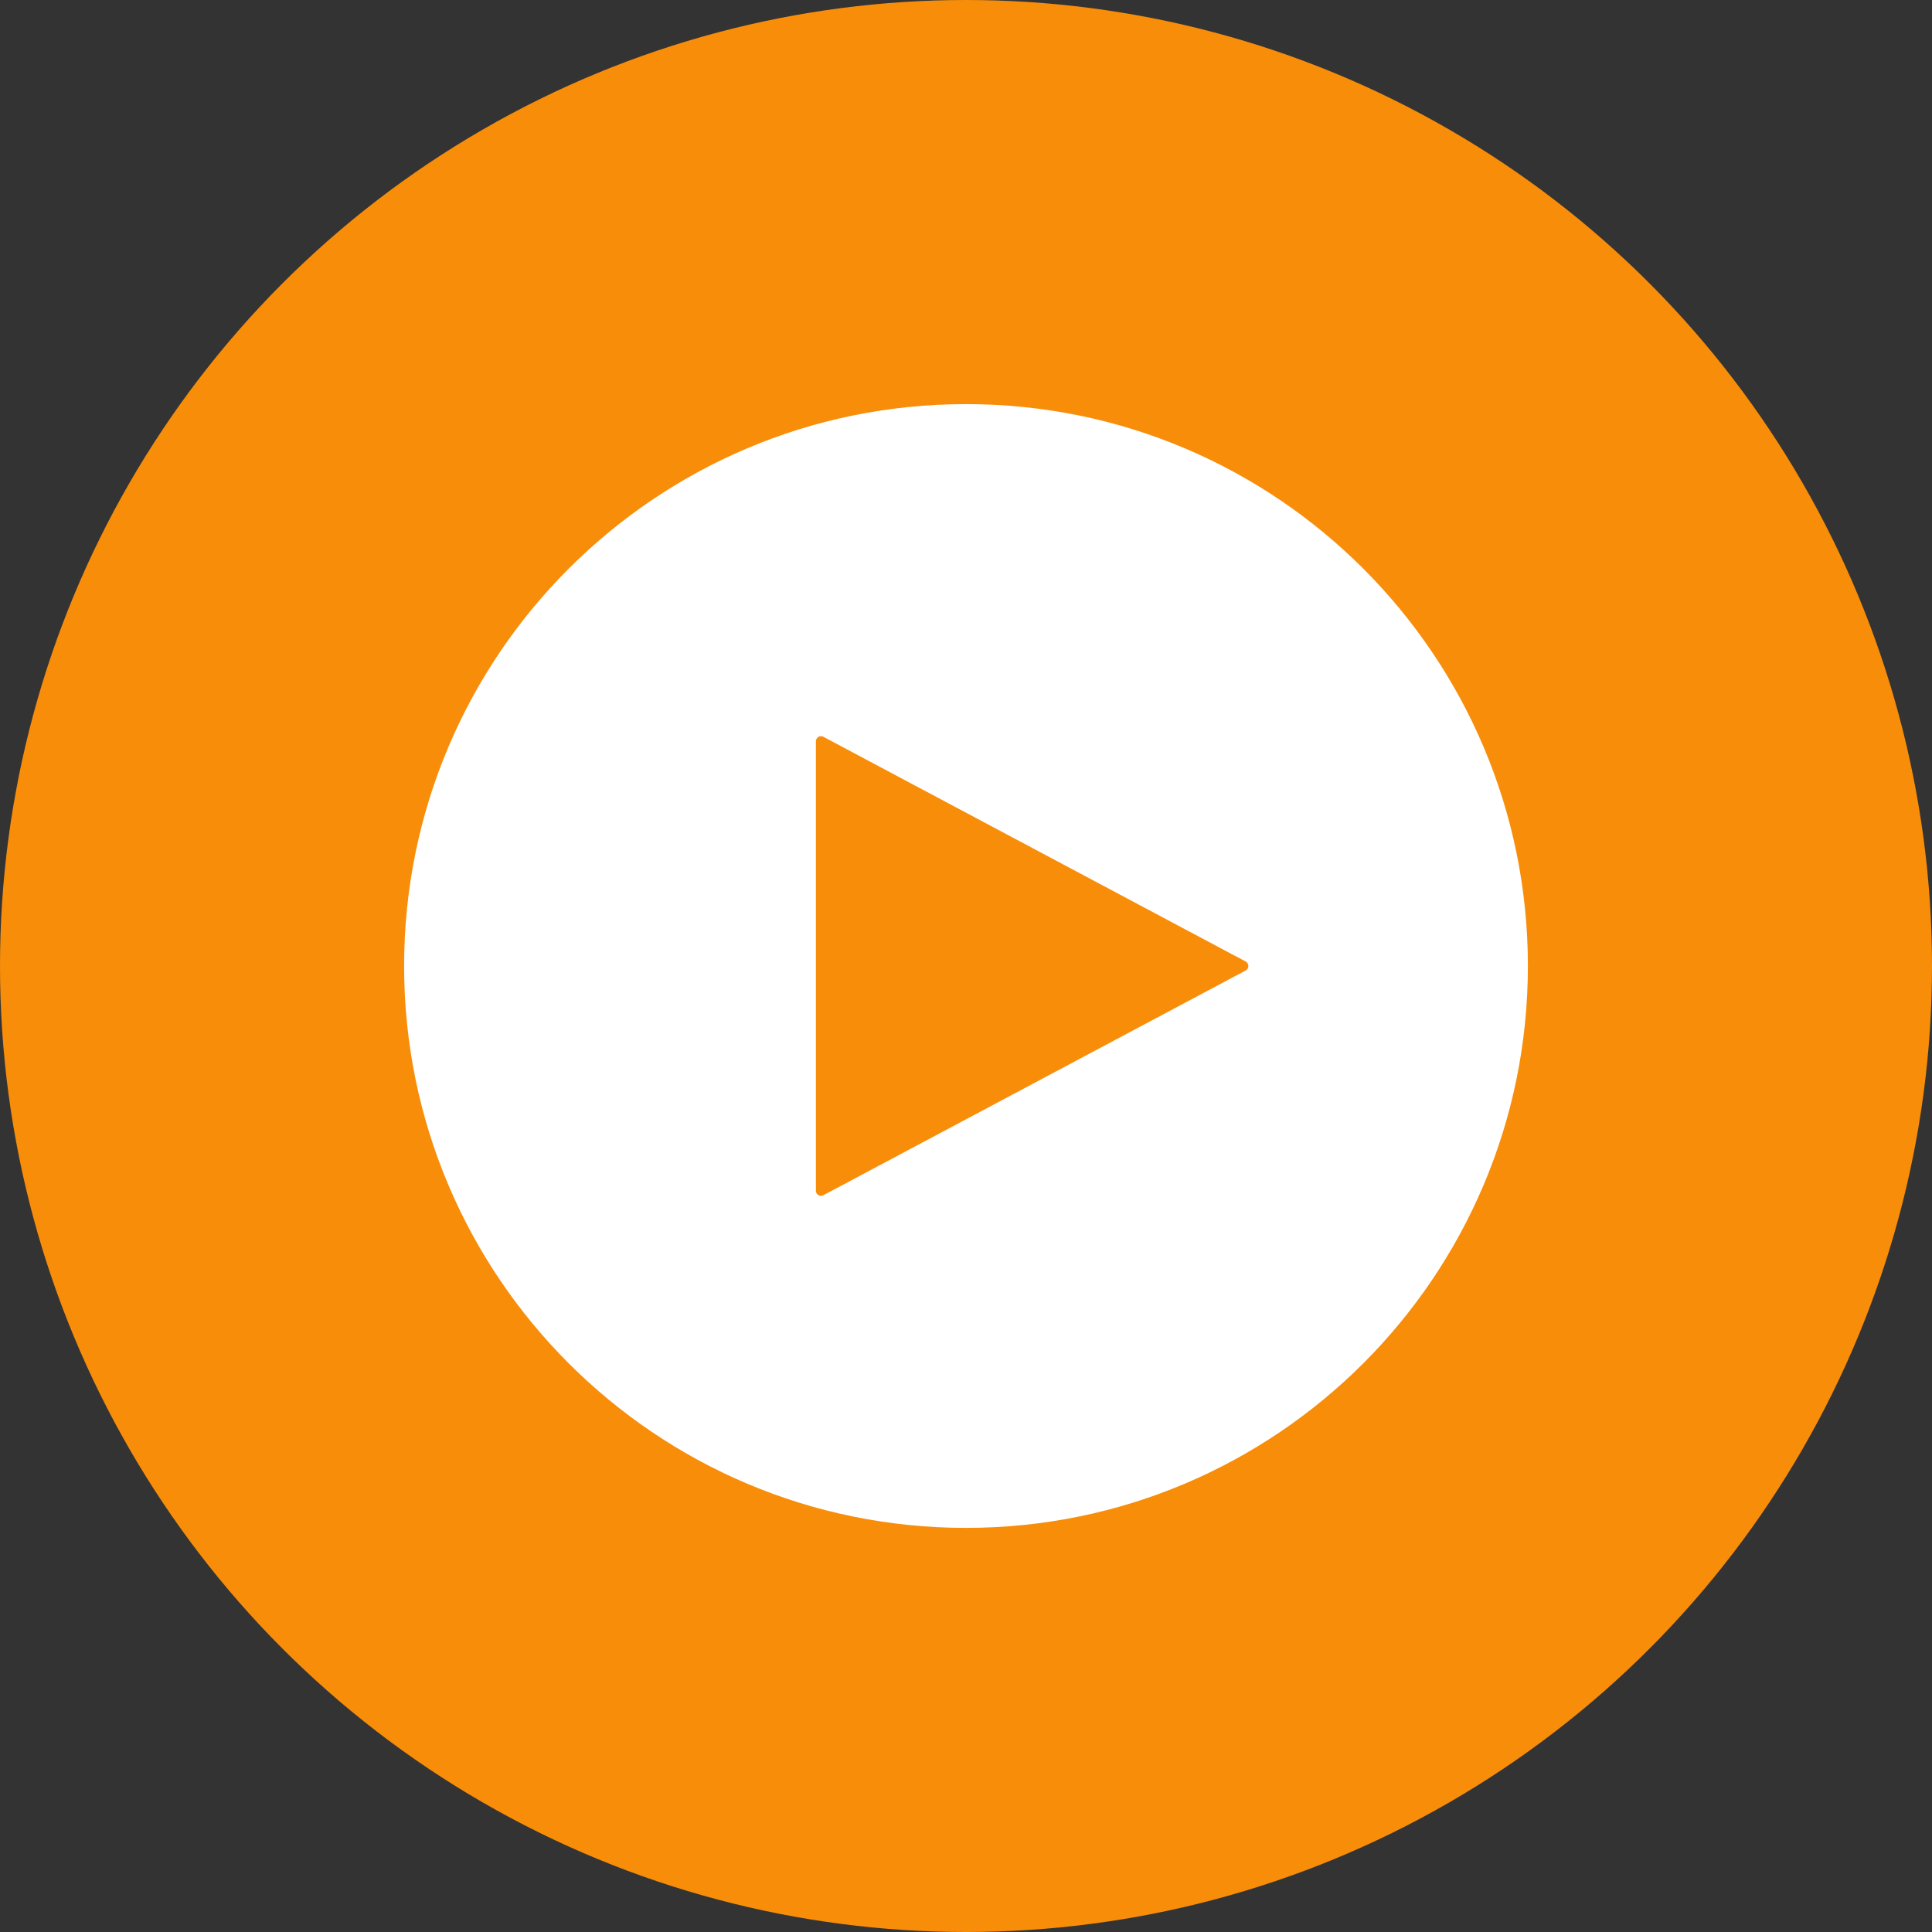
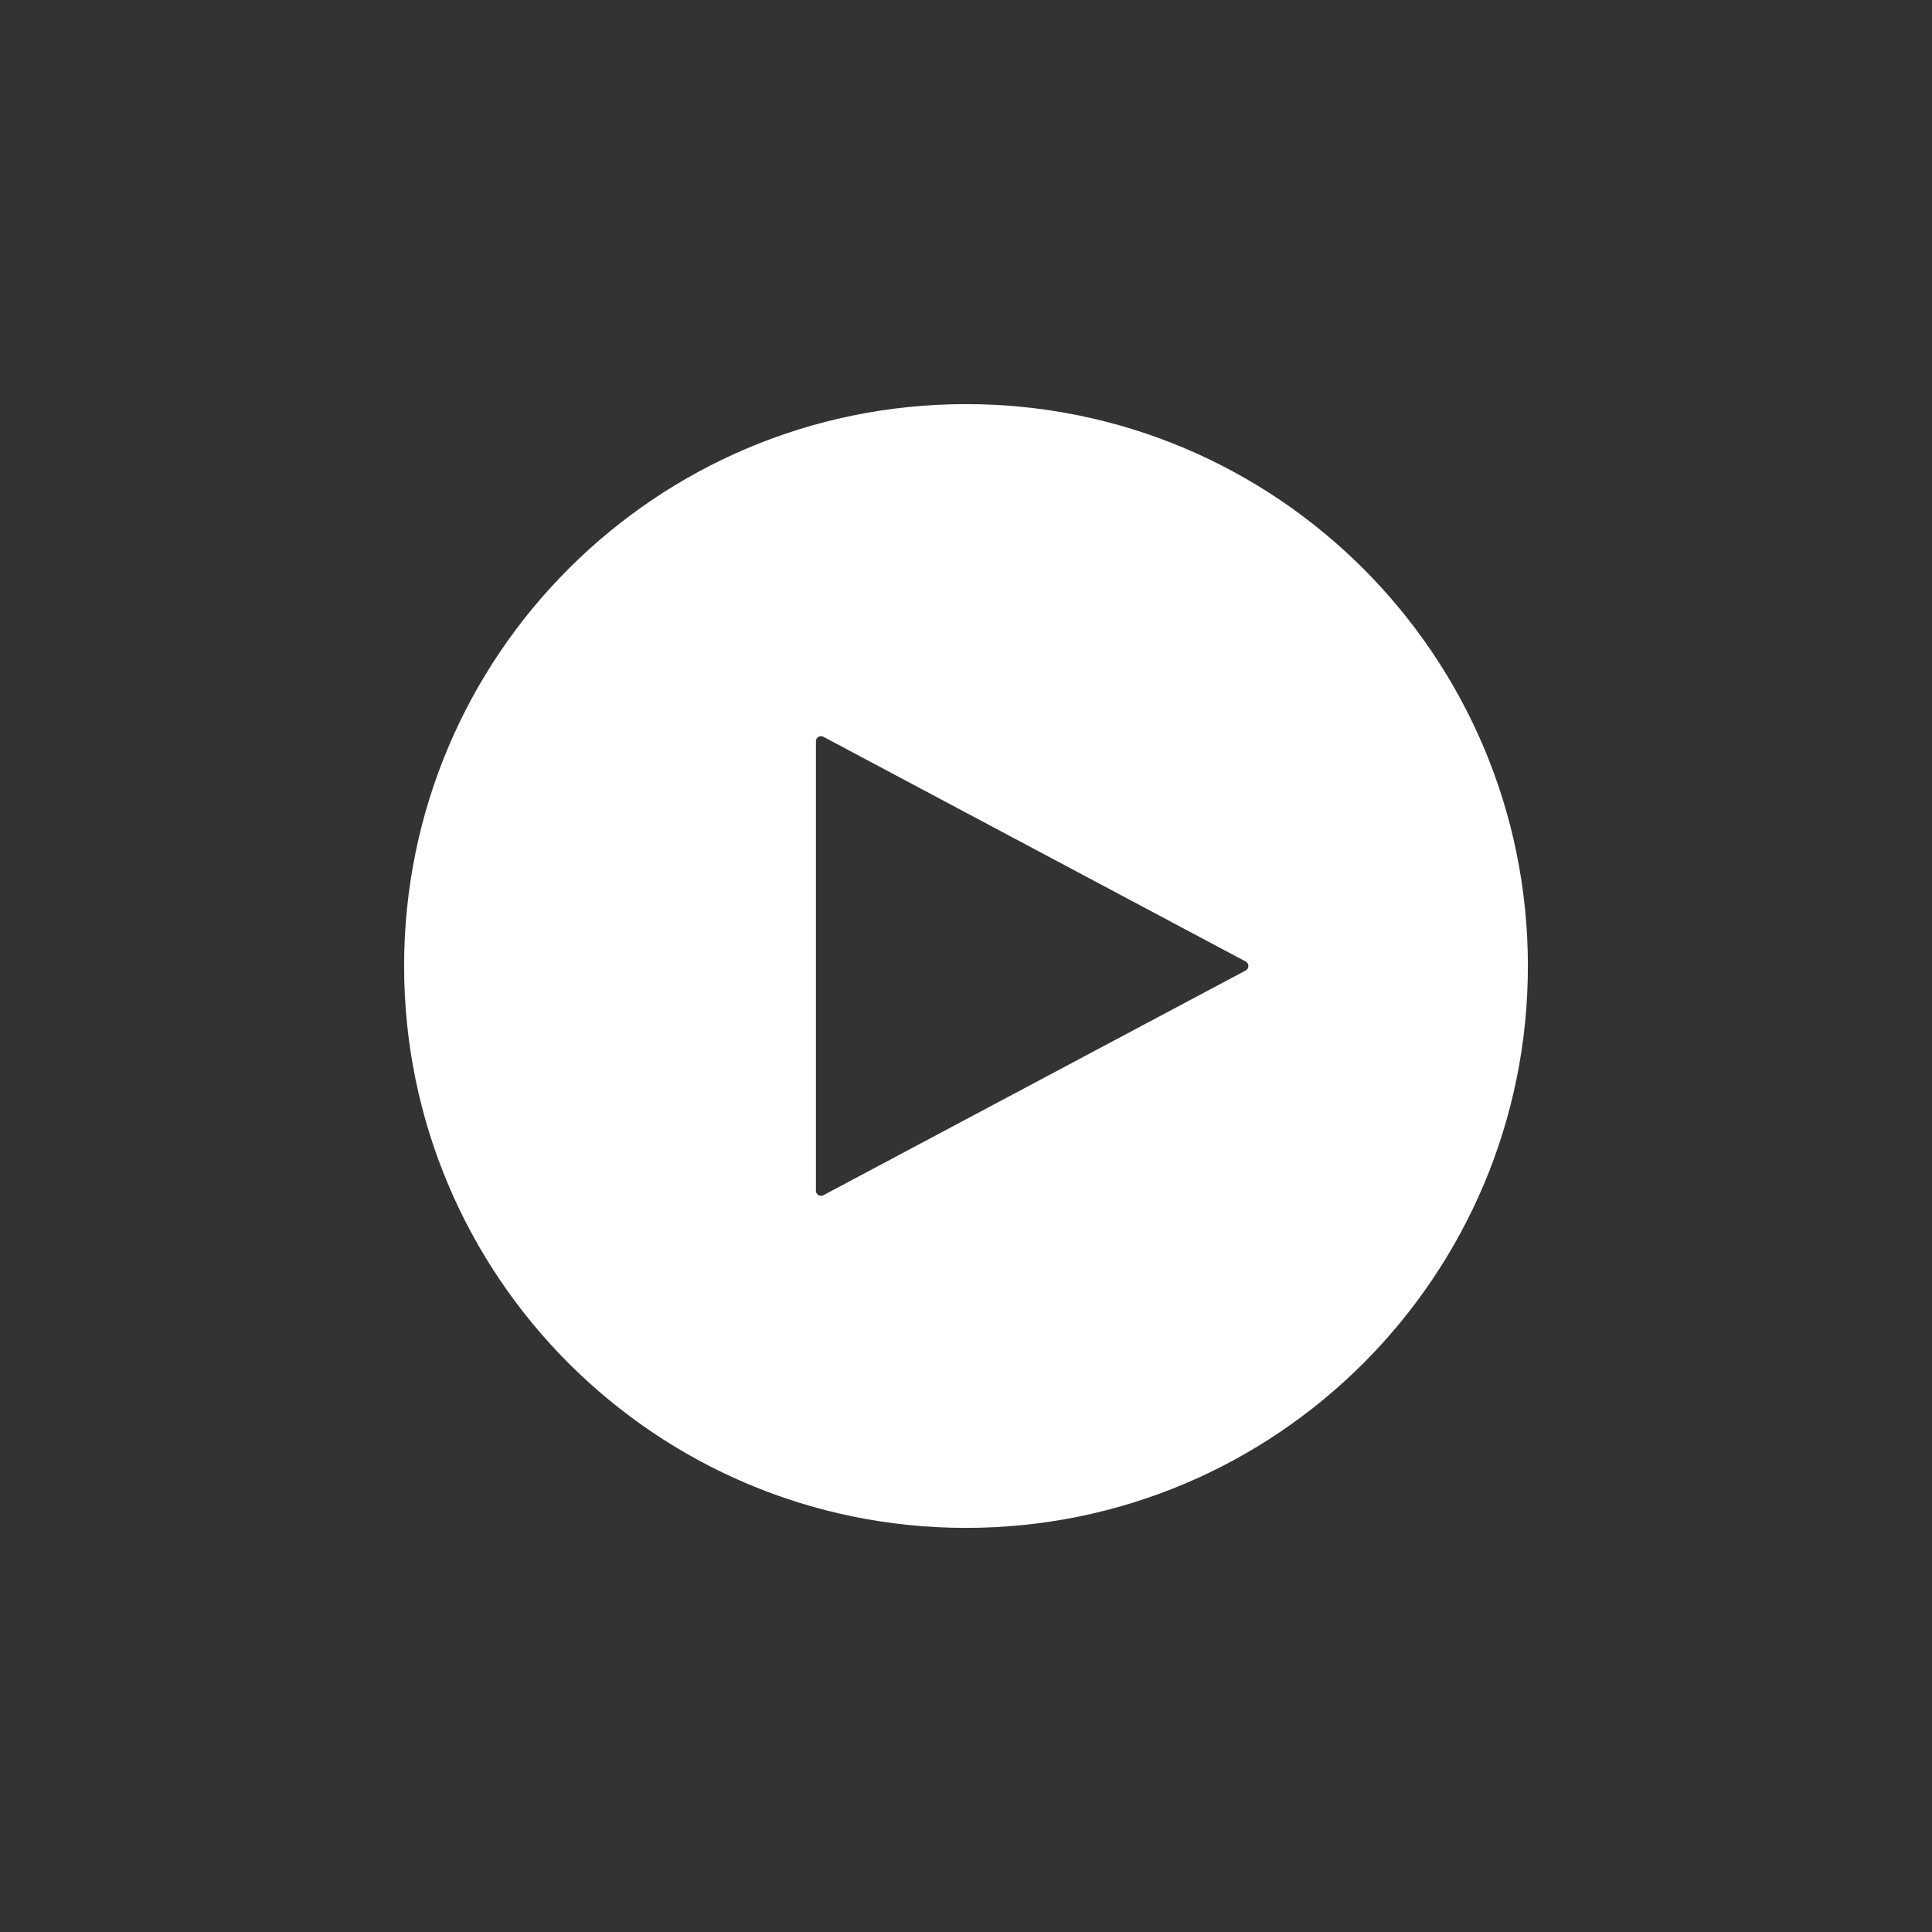
<svg xmlns="http://www.w3.org/2000/svg" id="_x2014_ÎÓÈ_x5F_1" x="0px" y="0px" viewBox="0 0 1200 1200" style="enable-background:new 0 0 1200 1200;" xml:space="preserve">
  <rect x="0" y="0" width="1200" height="1200" fill="#333333" stroke="none" />
  <style type="text/css"> .st0{fill:#F88D0A;} .st1{fill:#FFFFFF;} </style>
-   <circle class="st0" cx="600" cy="600" r="600" />
  <path class="st1" d="M600,251c-192.75,0-349,156.25-349,349s156.25,349,349,349s349-156.25,349-349S792.75,251,600,251z M773.72,602.78L511.4,742.38c-2.09,1.11-4.62-0.4-4.62-2.78V460.4c0-2.37,2.53-3.89,4.62-2.78l262.32,139.6 C775.94,598.41,775.94,601.59,773.72,602.78z" />
</svg>